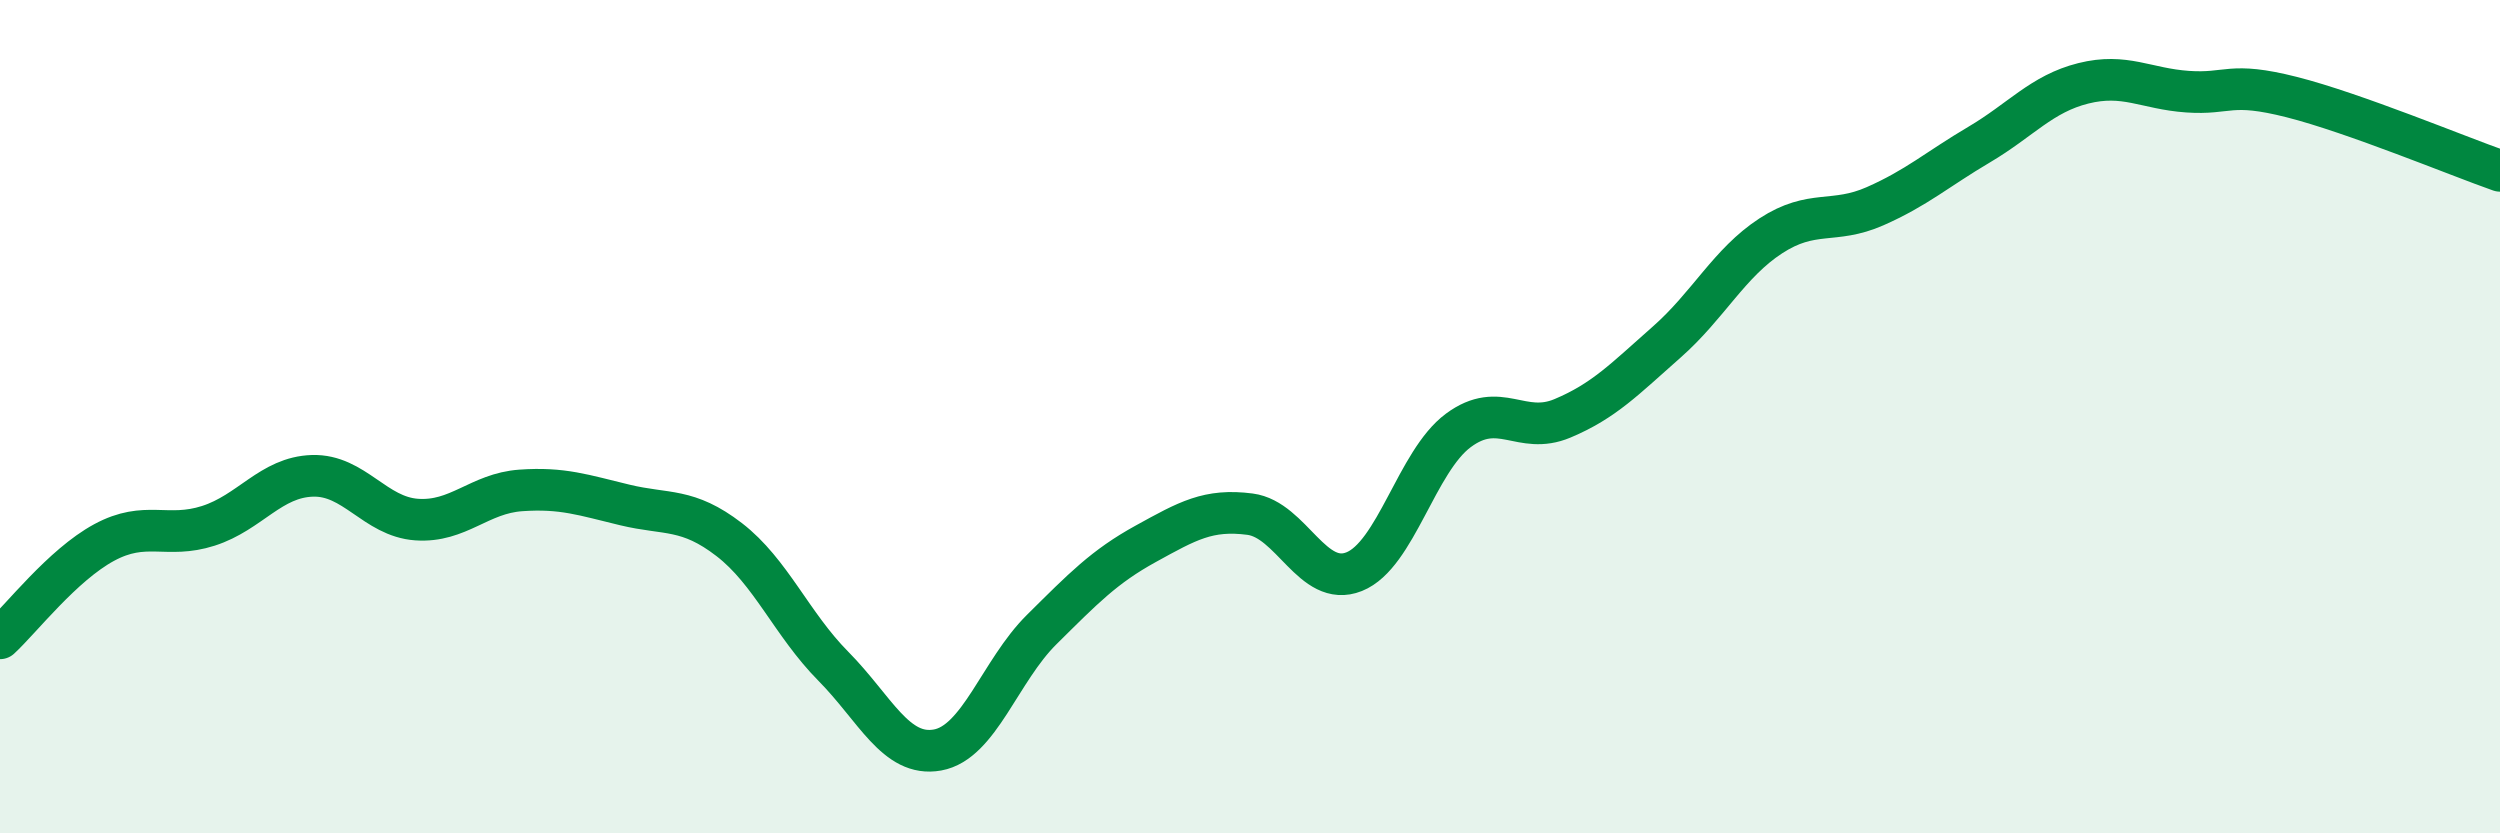
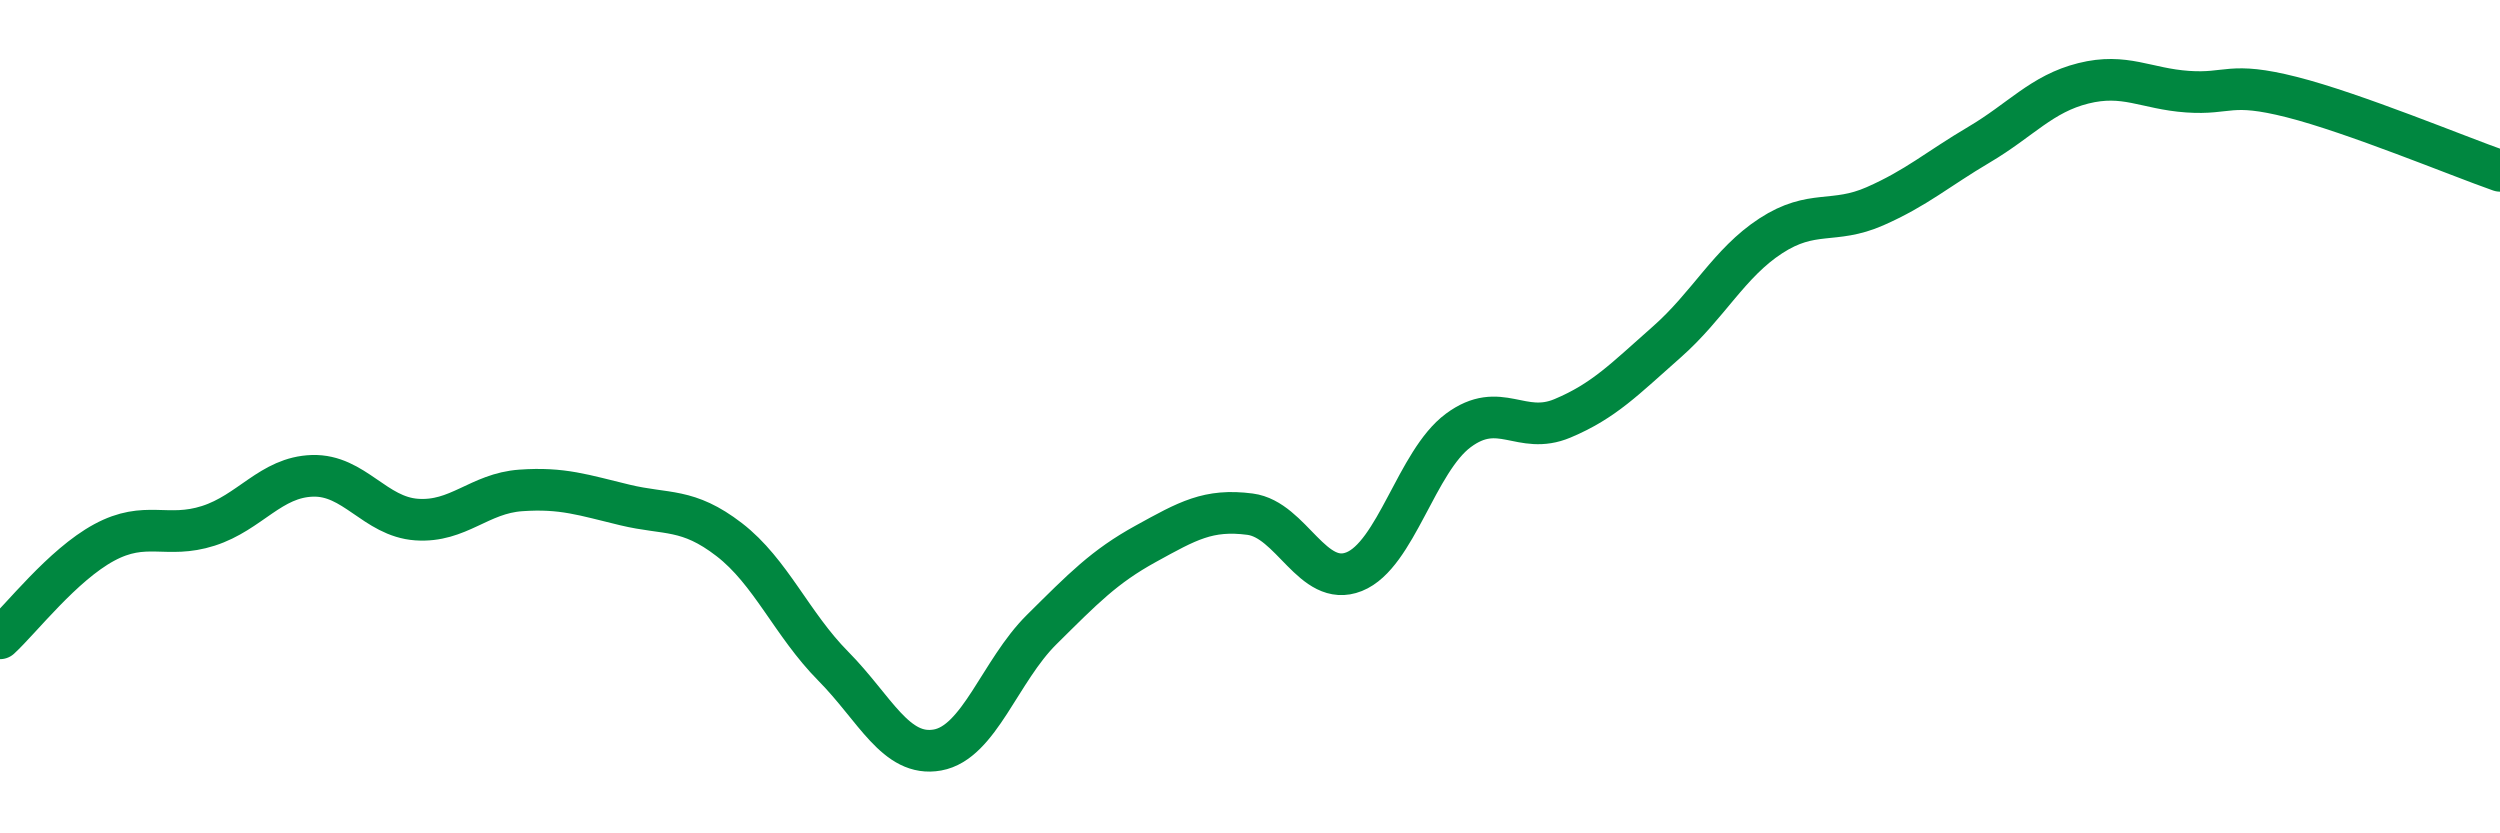
<svg xmlns="http://www.w3.org/2000/svg" width="60" height="20" viewBox="0 0 60 20">
-   <path d="M 0,15.32 C 0.5,14.86 1.5,13.56 2.5,13.02 C 3.5,12.48 4,12.94 5,12.62 C 6,12.3 6.5,11.45 7.5,11.42 C 8.5,11.39 9,12.4 10,12.47 C 11,12.54 11.5,11.84 12.5,11.77 C 13.5,11.7 14,11.88 15,12.12 C 16,12.36 16.5,12.18 17.5,12.95 C 18.5,13.72 19,14.98 20,15.99 C 21,17 21.5,18.18 22.5,18 C 23.5,17.82 24,16.1 25,15.11 C 26,14.12 26.5,13.6 27.5,13.05 C 28.5,12.5 29,12.21 30,12.34 C 31,12.47 31.5,14.12 32.5,13.72 C 33.5,13.32 34,11.07 35,10.33 C 36,9.59 36.5,10.46 37.5,10.04 C 38.5,9.62 39,9.09 40,8.21 C 41,7.33 41.5,6.31 42.5,5.66 C 43.5,5.01 44,5.39 45,4.95 C 46,4.51 46.5,4.06 47.5,3.47 C 48.5,2.88 49,2.25 50,2 C 51,1.75 51.5,2.13 52.5,2.2 C 53.5,2.27 53.5,1.95 55,2.33 C 56.5,2.71 59,3.75 60,4.1L60 20L0 20Z" fill="#008740" opacity="0.1" stroke-linecap="round" stroke-linejoin="round" />
  <path d="M 0,15.32 C 0.5,14.86 1.5,13.56 2.5,13.02 C 3.5,12.48 4,12.94 5,12.62 C 6,12.3 6.5,11.45 7.5,11.42 C 8.5,11.39 9,12.4 10,12.47 C 11,12.54 11.5,11.84 12.5,11.77 C 13.5,11.7 14,11.88 15,12.12 C 16,12.36 16.5,12.18 17.5,12.95 C 18.5,13.72 19,14.98 20,15.99 C 21,17 21.5,18.18 22.5,18 C 23.5,17.82 24,16.1 25,15.11 C 26,14.12 26.5,13.6 27.5,13.05 C 28.5,12.5 29,12.21 30,12.34 C 31,12.47 31.5,14.12 32.5,13.72 C 33.5,13.32 34,11.07 35,10.33 C 36,9.59 36.5,10.46 37.5,10.04 C 38.5,9.62 39,9.09 40,8.21 C 41,7.33 41.5,6.31 42.5,5.66 C 43.5,5.01 44,5.39 45,4.95 C 46,4.51 46.5,4.06 47.5,3.47 C 48.5,2.88 49,2.25 50,2 C 51,1.75 51.5,2.13 52.5,2.2 C 53.5,2.27 53.5,1.95 55,2.33 C 56.5,2.71 59,3.75 60,4.1" stroke="#008740" stroke-width="1" fill="none" stroke-linecap="round" stroke-linejoin="round" />
</svg>